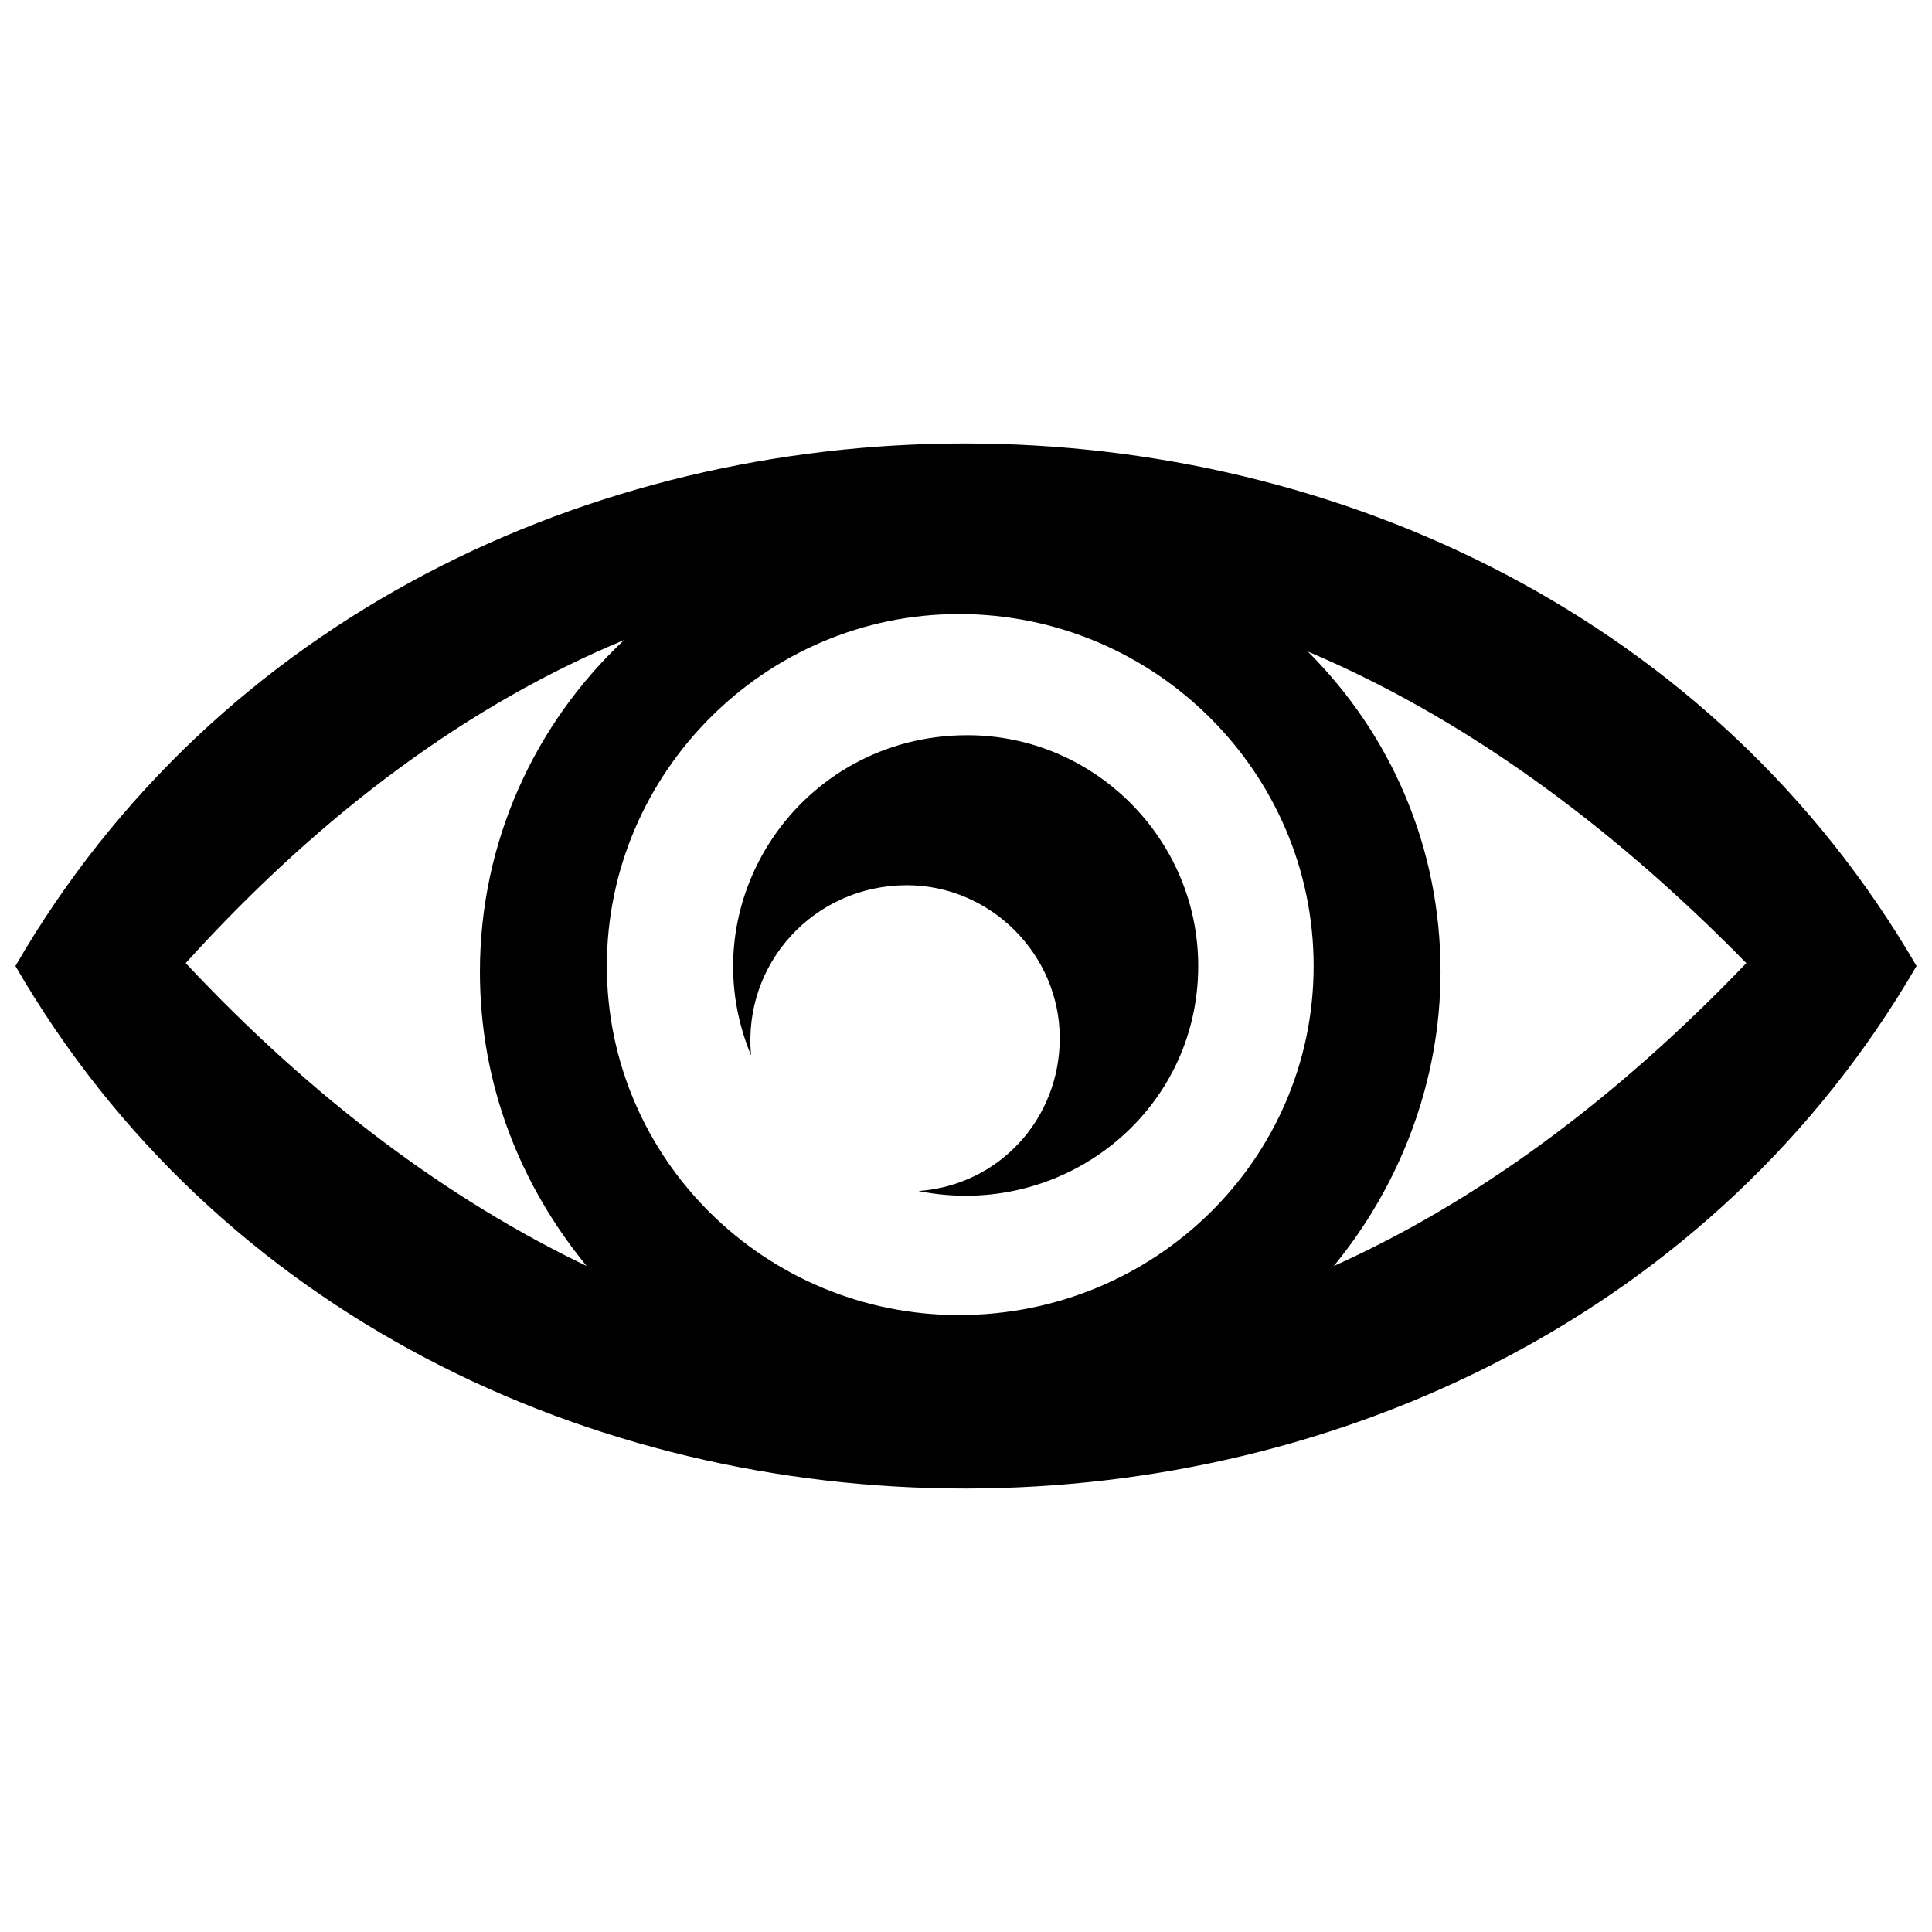
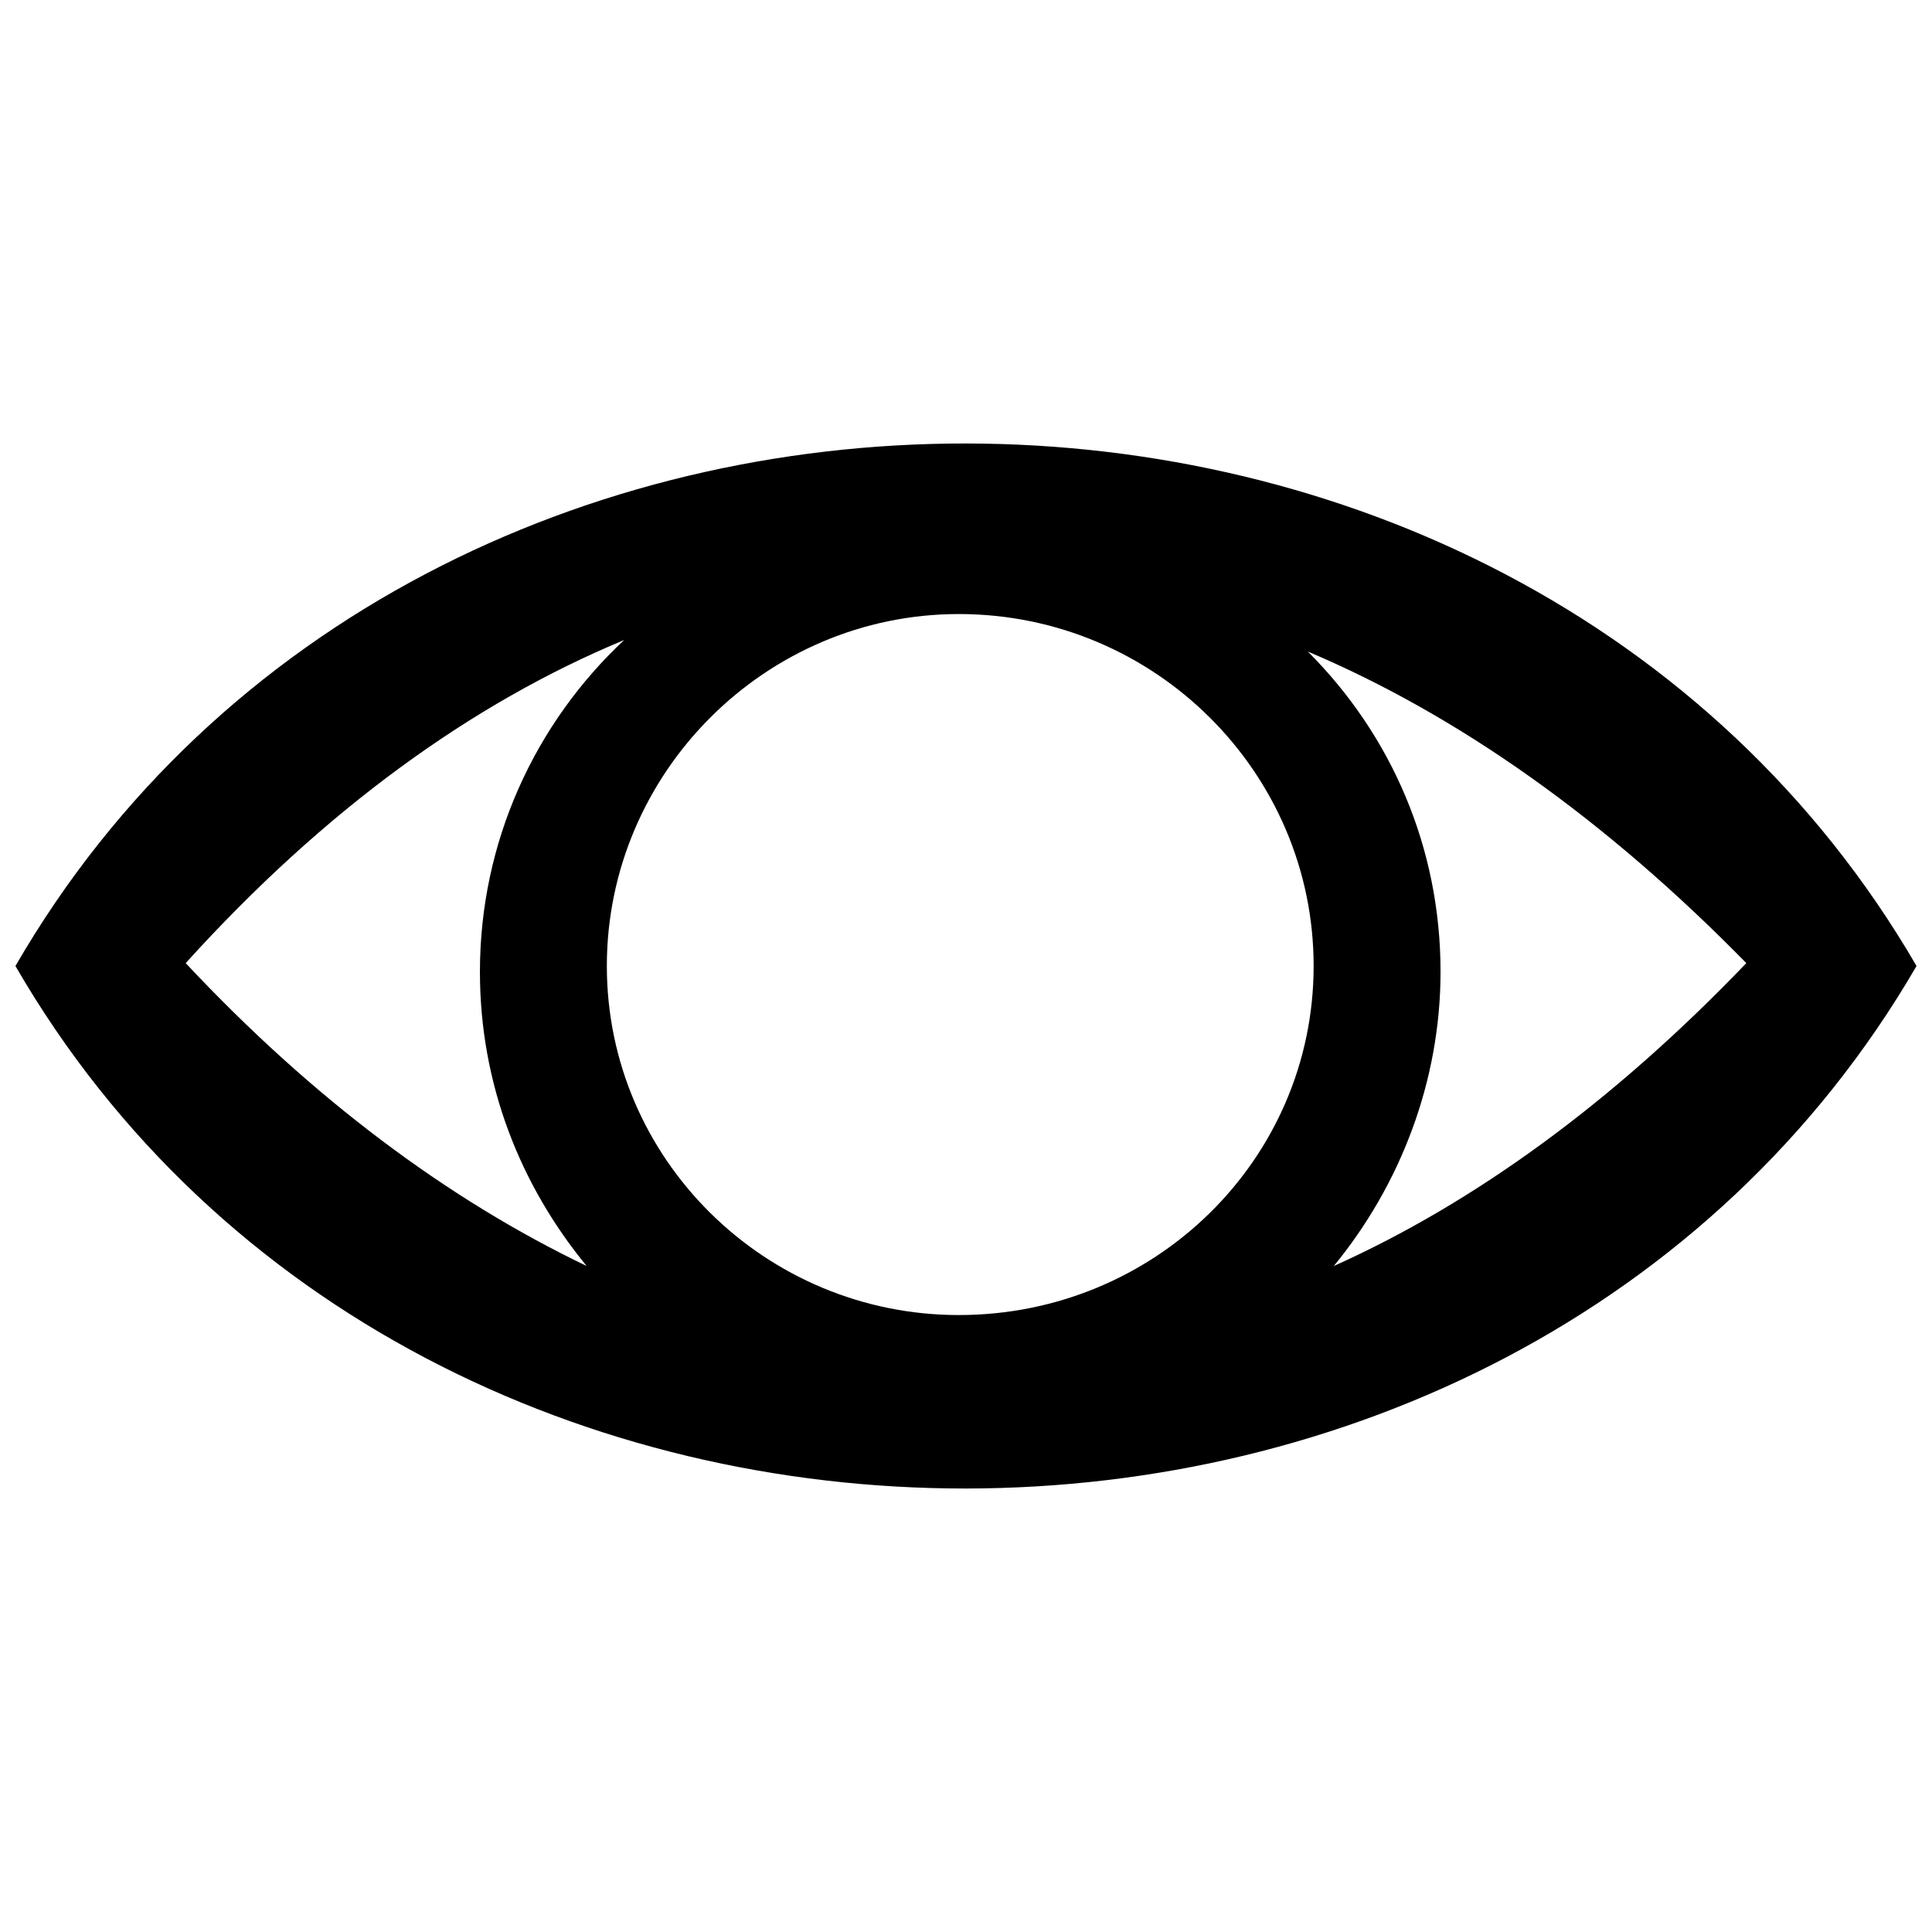
<svg xmlns="http://www.w3.org/2000/svg" width="800px" height="800px" version="1.1" viewBox="144 144 512 512">
  <defs>
    <clipPath id="a">
      <path d="m148.09 261h503.81v278h-503.81z" />
    </clipPath>
  </defs>
  <g clip-path="url(#a)">
-     <path d="m651.9 400c-107.03 184.25-396.78 185.01-503.81 0 107.03-185.01 396.78-184.25 503.81 0zm-161.31-83.332c22.172 22.172 35.168 51.988 35.168 84.859 0 29.051-10.703 56.574-28.285 77.98 37.461-16.82 74.156-43.578 109.32-80.273-37.461-38.227-76.449-65.746-116.2-82.566zm-191.12 162.84c-17.582-21.406-28.285-48.164-28.285-77.98 0-34.402 14.527-65.746 38.227-87.918-40.52 16.82-79.508 45.105-116.2 85.625 33.637 35.934 69.57 62.691 106.27 80.273zm98.621-172.78c51.988 0 94.035 42.047 94.035 93.27s-42.047 92.504-94.035 92.504c-51.223 0-93.27-41.285-93.27-92.504 0-51.223 42.047-93.27 93.27-93.27z" fill-rule="evenodd" />
+     <path d="m651.9 400c-107.03 184.25-396.78 185.01-503.81 0 107.03-185.01 396.78-184.25 503.81 0m-161.31-83.332c22.172 22.172 35.168 51.988 35.168 84.859 0 29.051-10.703 56.574-28.285 77.98 37.461-16.82 74.156-43.578 109.32-80.273-37.461-38.227-76.449-65.746-116.2-82.566zm-191.12 162.84c-17.582-21.406-28.285-48.164-28.285-77.98 0-34.402 14.527-65.746 38.227-87.918-40.52 16.82-79.508 45.105-116.2 85.625 33.637 35.934 69.57 62.691 106.27 80.273zm98.621-172.78c51.988 0 94.035 42.047 94.035 93.27s-42.047 92.504-94.035 92.504c-51.223 0-93.27-41.285-93.27-92.504 0-51.223 42.047-93.27 93.27-93.27z" fill-rule="evenodd" />
  </g>
-   <path d="m400.38 338.84c33.637 0 61.16 27.523 61.16 61.16 0 38.988-35.934 67.277-74.156 59.633 21.406-1.527 37.461-19.113 37.461-40.52 0-22.172-18.348-40.52-40.52-40.52-24.465 0-43.578 20.641-41.285 45.105-16.82-40.52 12.996-84.859 57.34-84.859z" fill-rule="evenodd" />
</svg>